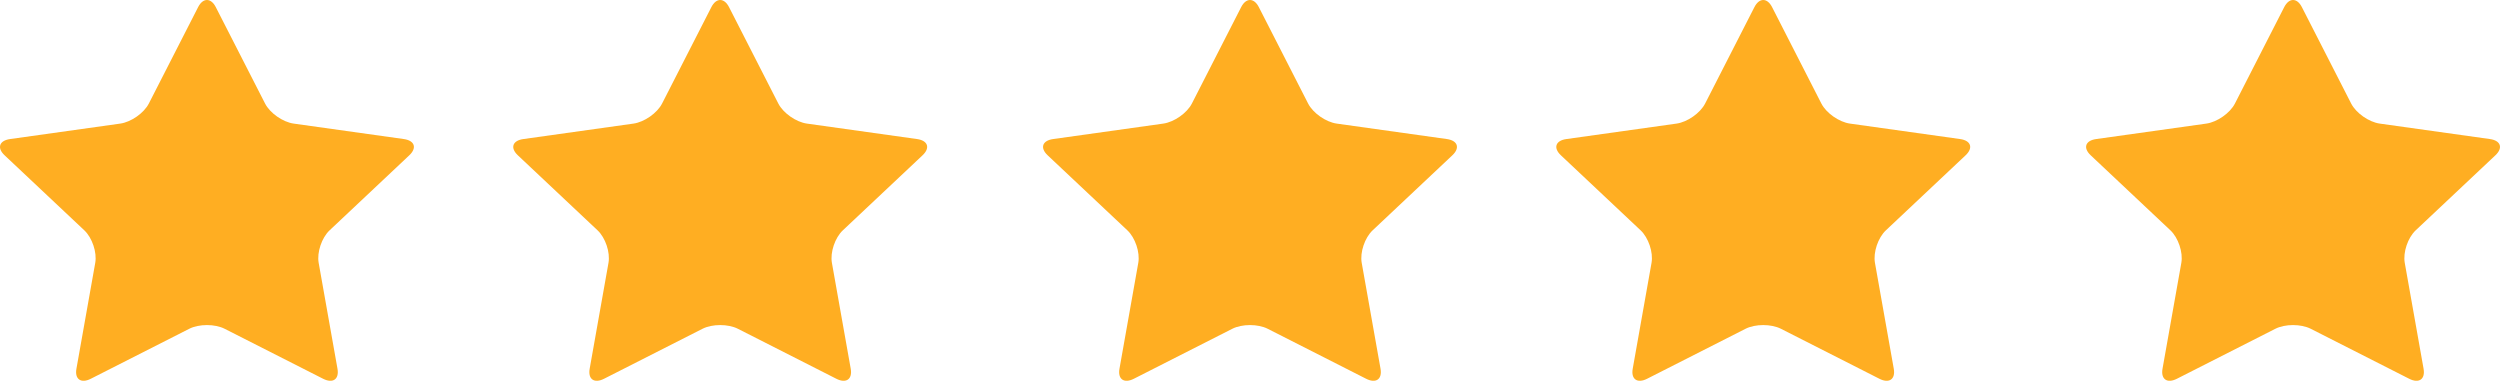
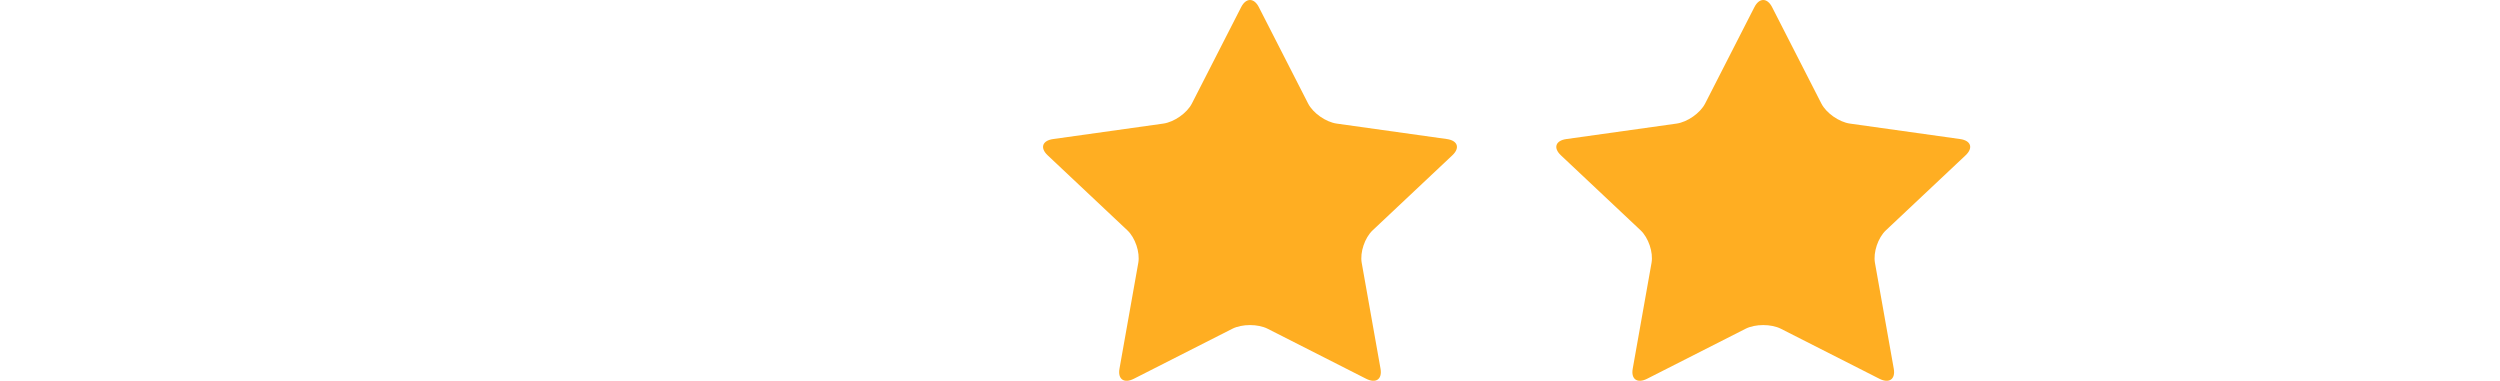
<svg xmlns="http://www.w3.org/2000/svg" width="151px" height="23px" viewBox="0 0 151 23" version="1.1">
  <title>C5BDFB11-B854-4DA1-83BC-7ADDEA58C8F4</title>
  <g id="Home" stroke="none" stroke-width="1" fill="none" fill-rule="evenodd">
    <g id="Home:-Desktops---12-col" transform="translate(-297, -1951)" fill="#FFAE22">
      <g id="Group-3" transform="translate(260, 1927)">
        <g id="Group-11" transform="translate(37, 24)">
-           <path d="M11.966,0.431 C12.26,-0.144 12.74,-0.144 13.034,0.431 L16.01,6.253 C16.303,6.828 17.081,7.373 17.738,7.465 L24.392,8.399 C25.048,8.491 25.197,8.933 24.722,9.38 L19.907,13.912 C19.432,14.359 19.135,15.242 19.247,15.874 L20.384,22.273 C20.496,22.904 20.107,23.177 19.519,22.879 L13.568,19.858 C12.981,19.56 12.019,19.56 11.432,19.858 L5.481,22.879 C4.893,23.177 4.504,22.904 4.616,22.273 L5.753,15.874 C5.865,15.242 5.568,14.359 5.093,13.912 L0.278,9.38 C-0.197,8.933 -0.048,8.491 0.608,8.399 L7.262,7.465 C7.919,7.373 8.697,6.828 8.99,6.253 L11.966,0.431 Z" id="Fill-1" />
-           <path d="M42.966,0.431 C43.26,-0.144 43.74,-0.144 44.034,0.431 L47.01,6.253 C47.303,6.828 48.081,7.373 48.738,7.465 L55.392,8.399 C56.048,8.491 56.197,8.933 55.722,9.38 L50.907,13.912 C50.432,14.359 50.135,15.242 50.247,15.874 L51.384,22.273 C51.496,22.904 51.107,23.177 50.519,22.879 L44.568,19.858 C43.981,19.56 43.019,19.56 42.432,19.858 L36.481,22.879 C35.893,23.177 35.504,22.904 35.616,22.273 L36.753,15.874 C36.865,15.242 36.568,14.359 36.093,13.912 L31.278,9.38 C30.803,8.933 30.952,8.491 31.608,8.399 L38.262,7.465 C38.919,7.373 39.697,6.828 39.99,6.253 L42.966,0.431 Z" id="Fill-3" />
          <path d="M74.966,0.431 C75.26,-0.144 75.74,-0.144 76.034,0.431 L79.01,6.253 C79.303,6.828 80.081,7.373 80.738,7.465 L87.392,8.399 C88.048,8.491 88.197,8.933 87.722,9.38 L82.907,13.912 C82.432,14.359 82.135,15.242 82.247,15.874 L83.384,22.273 C83.496,22.904 83.107,23.177 82.519,22.879 L76.568,19.858 C75.981,19.56 75.019,19.56 74.432,19.858 L68.481,22.879 C67.893,23.177 67.504,22.904 67.616,22.273 L68.753,15.874 C68.865,15.242 68.568,14.359 68.093,13.912 L63.278,9.38 C62.803,8.933 62.952,8.491 63.608,8.399 L70.262,7.465 C70.919,7.373 71.697,6.828 71.99,6.253 L74.966,0.431 Z" id="Fill-5" />
          <path d="M105.966,0.431 C106.26,-0.144 106.74,-0.144 107.034,0.431 L110.01,6.253 C110.303,6.828 111.081,7.373 111.738,7.465 L118.392,8.399 C119.048,8.491 119.197,8.933 118.722,9.38 L113.907,13.912 C113.432,14.359 113.135,15.242 113.247,15.874 L114.384,22.273 C114.496,22.904 114.107,23.177 113.519,22.879 L107.568,19.858 C106.981,19.56 106.019,19.56 105.432,19.858 L99.481,22.879 C98.893,23.177 98.504,22.904 98.616,22.273 L99.753,15.874 C99.865,15.242 99.568,14.359 99.093,13.912 L94.278,9.38 C93.803,8.933 93.952,8.491 94.608,8.399 L101.262,7.465 C101.919,7.373 102.697,6.828 102.99,6.253 L105.966,0.431 Z" id="Fill-7" />
-           <path d="M137.966,0.431 C138.26,-0.144 138.74,-0.144 139.034,0.431 L142.01,6.253 C142.303,6.828 143.081,7.373 143.738,7.465 L150.392,8.399 C151.048,8.491 151.197,8.933 150.722,9.38 L145.907,13.912 C145.432,14.359 145.135,15.242 145.247,15.874 L146.384,22.273 C146.496,22.904 146.107,23.177 145.519,22.879 L139.568,19.858 C138.981,19.56 138.019,19.56 137.432,19.858 L131.481,22.879 C130.893,23.177 130.504,22.904 130.616,22.273 L131.753,15.874 C131.865,15.242 131.568,14.359 131.093,13.912 L126.278,9.38 C125.803,8.933 125.952,8.491 126.608,8.399 L133.262,7.465 C133.919,7.373 134.697,6.828 134.99,6.253 L137.966,0.431 Z" id="Fill-9" />
        </g>
      </g>
    </g>
  </g>
</svg>